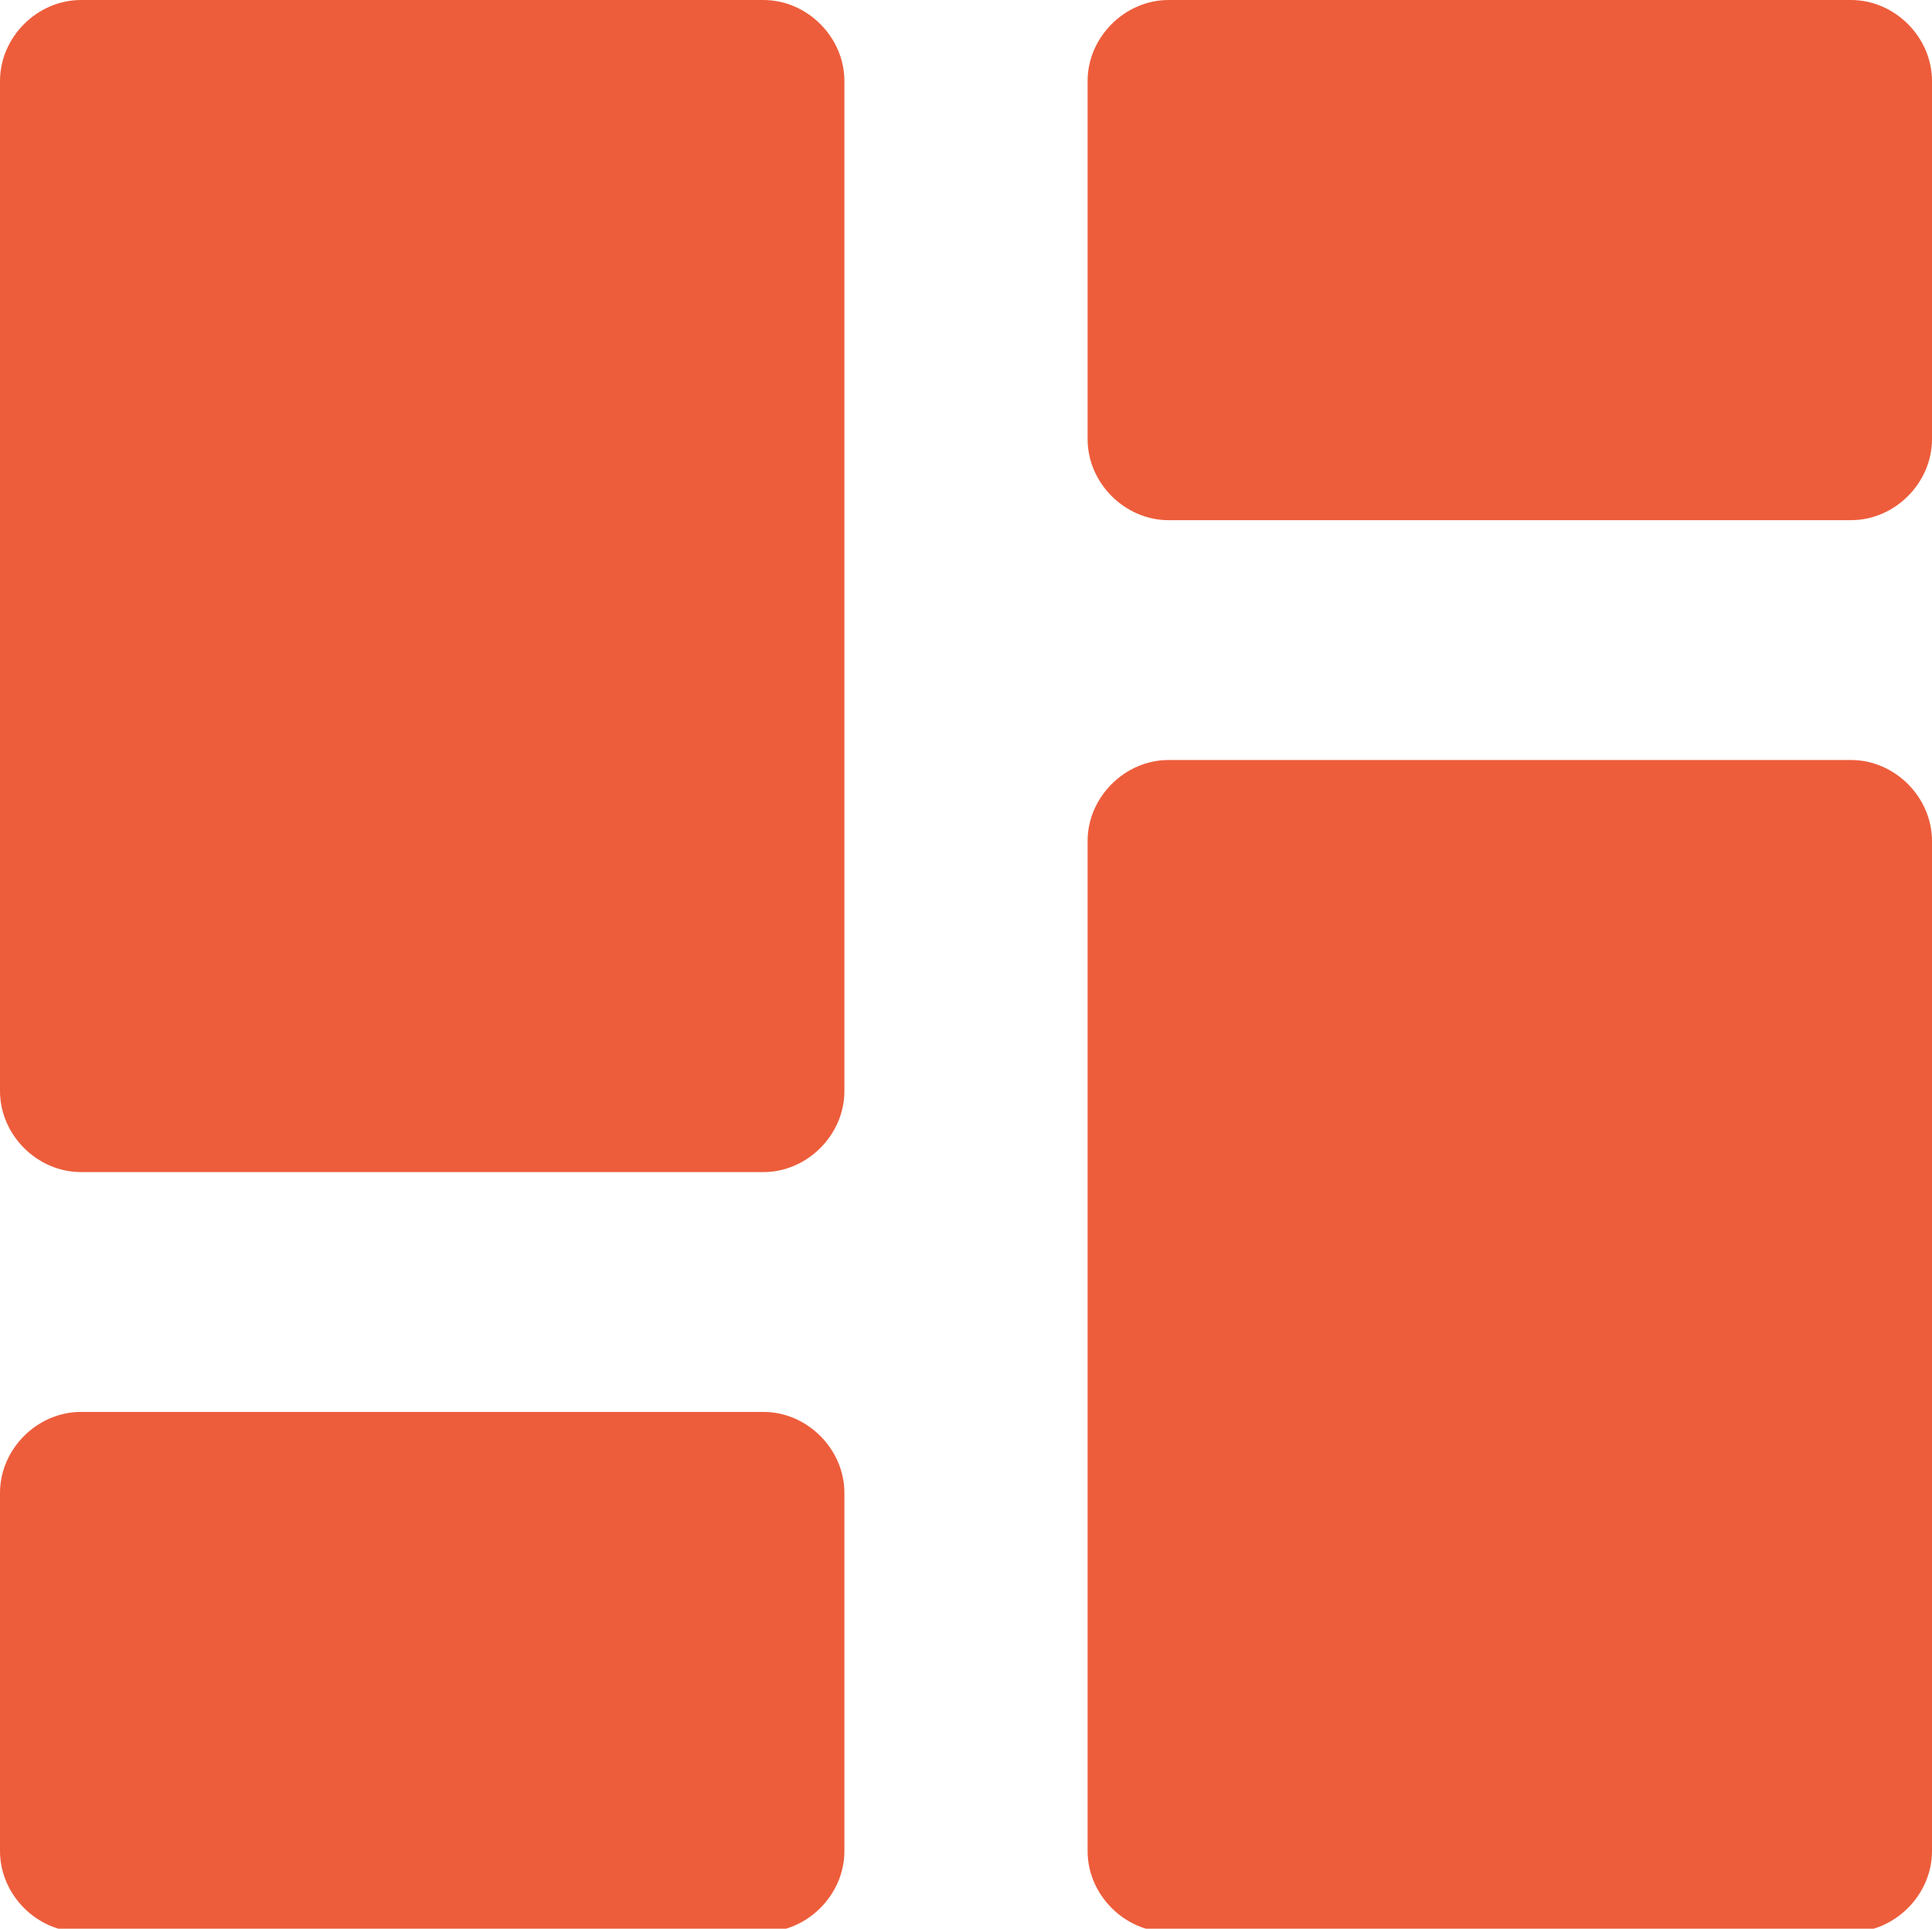
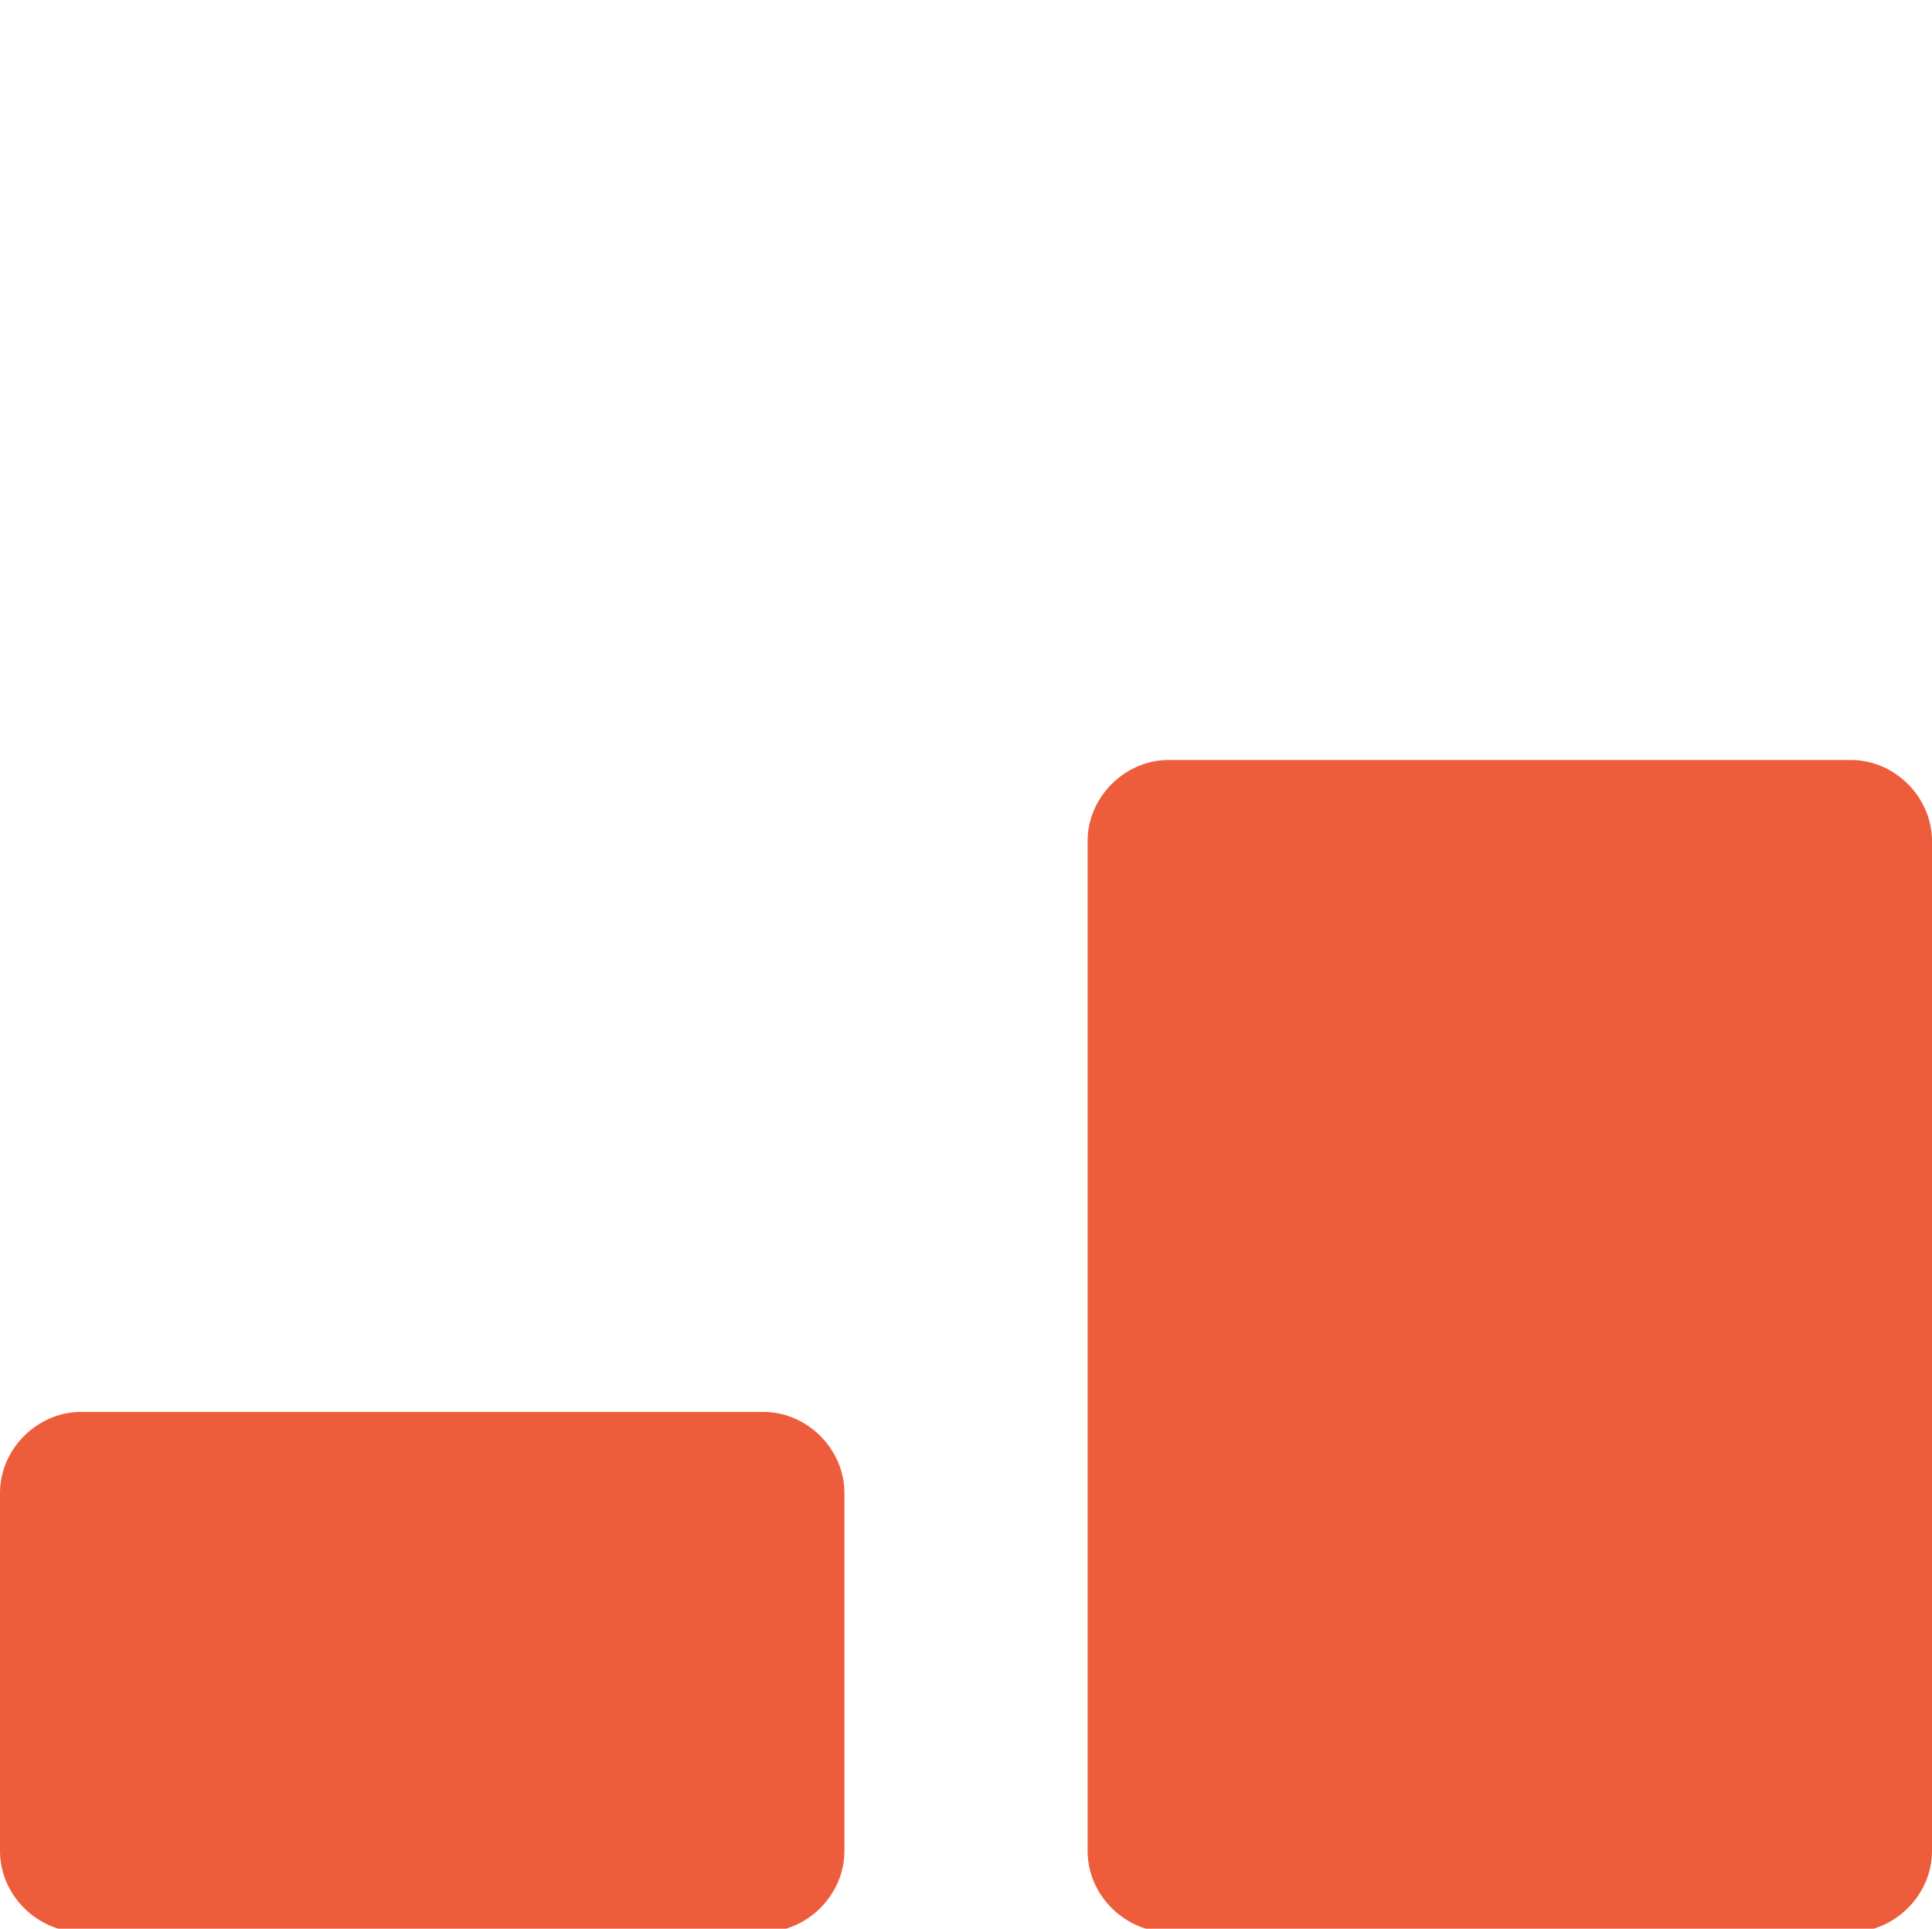
<svg xmlns="http://www.w3.org/2000/svg" version="1.1" id="Layer_1" x="0px" y="0px" viewBox="0 0 57.2 57.1" style="enable-background:new 0 0 57.2 57.1;" xml:space="preserve">
  <style type="text/css">
  .st0{fill:#ED5D3B;}
 </style>
  <g>
    <g>
      <g>
-         <path class="st0" d="M0,2.4C0,1.1,1.1,0,2.4,0h20.2C23.9,0,25,1.1,25,2.4v29.9c0,1.3-1.1,2.4-2.4,2.4H2.4c-1.3,0-2.4-1.1-2.4-2.4     V2.4z">
-     </path>
        <path class="st0" d="M32.2,24.9c0-1.3,1.1-2.4,2.4-2.4h20.2c1.3,0,2.4,1.1,2.4,2.4v29.9c0,1.3-1.1,2.4-2.4,2.4H34.6     c-1.3,0-2.4-1.1-2.4-2.4V24.9z">
-     </path>
-         <path class="st0" d="M32.2,2.4c0-1.3,1.1-2.4,2.4-2.4h20.2c1.3,0,2.4,1.1,2.4,2.4v10.6c0,1.3-1.1,2.4-2.4,2.4H34.6     c-1.3,0-2.4-1.1-2.4-2.4V2.4z">
    </path>
        <path class="st0" d="M0,44.2c0-1.3,1.1-2.4,2.4-2.4h20.2c1.3,0,2.4,1.1,2.4,2.4v10.6c0,1.3-1.1,2.4-2.4,2.4H2.4     c-1.3,0-2.4-1.1-2.4-2.4V44.2z">
    </path>
      </g>
    </g>
  </g>
</svg>